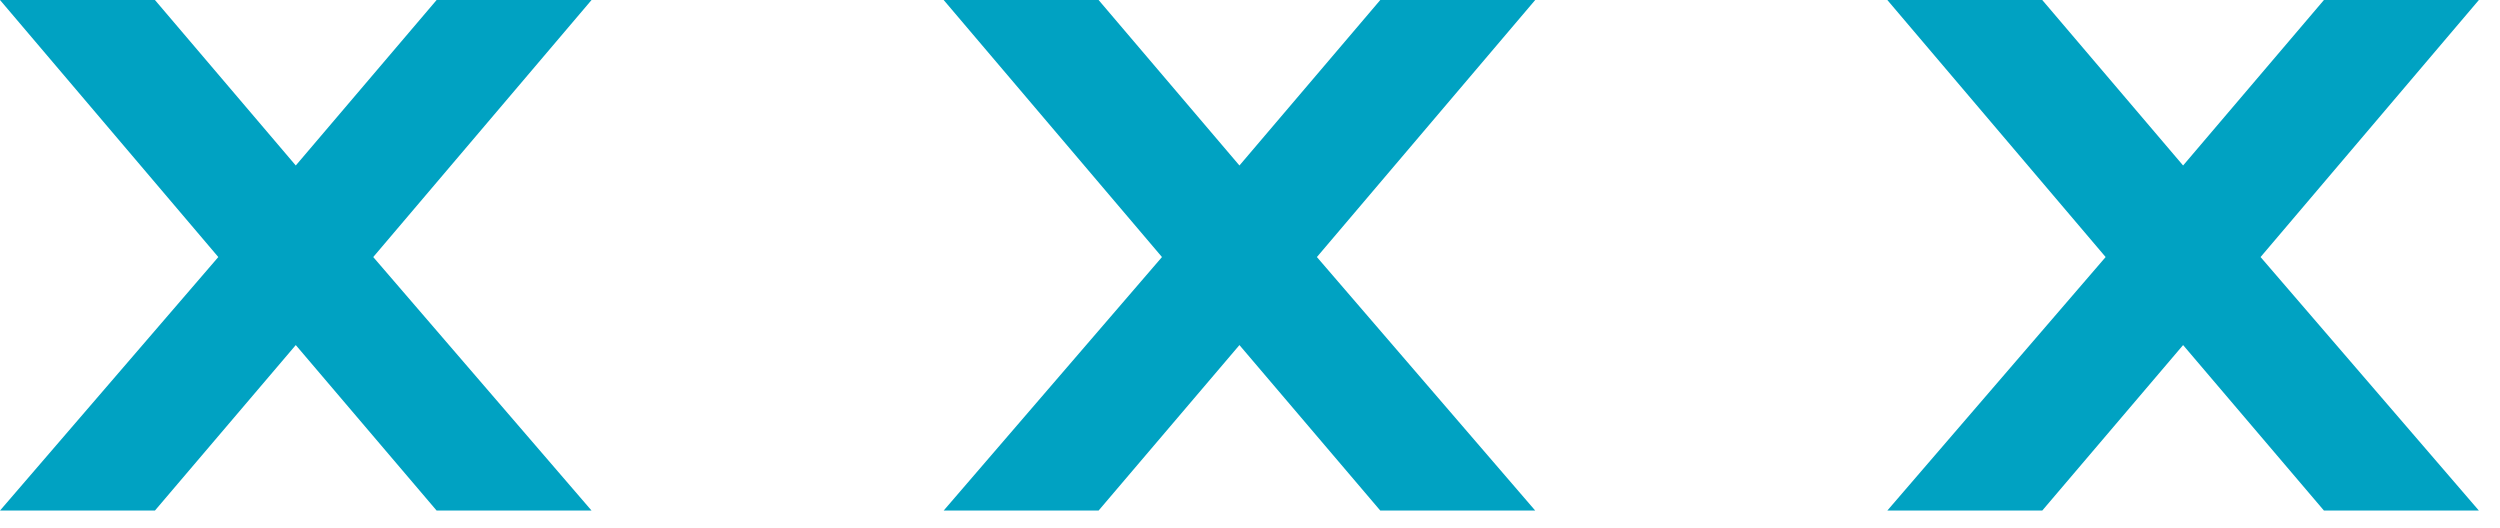
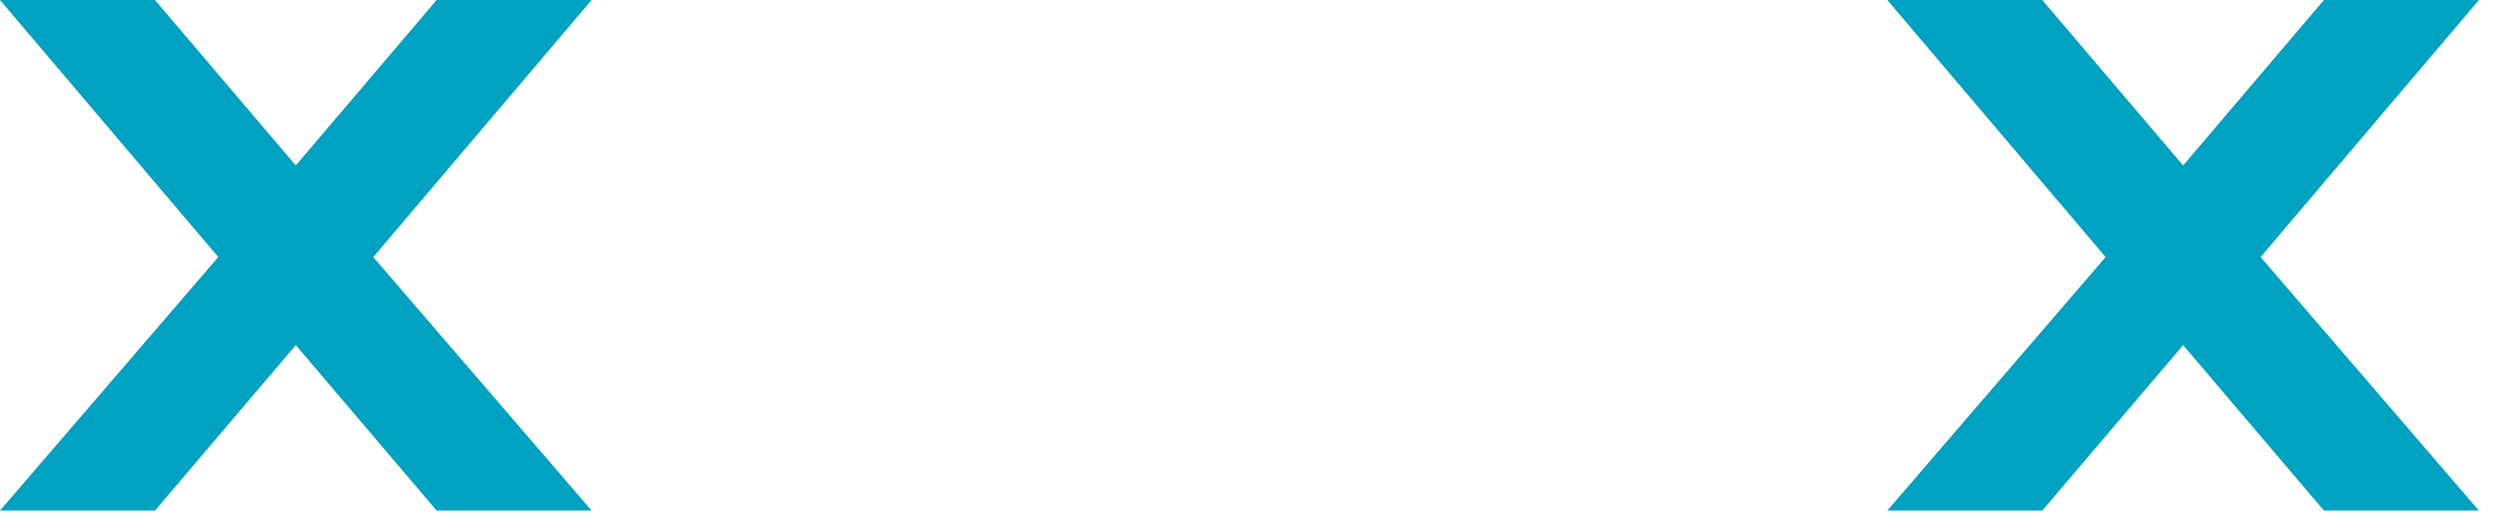
<svg xmlns="http://www.w3.org/2000/svg" version="1.1" id="accessory01" x="0px" y="0px" viewBox="0 0 71 15" style="enable-background:new 0 0 71 15;" xml:space="preserve">
  <style type="text/css">
	.st0{fill:#00A2C2;}
</style>
  <polygon id="path_00000168091541744237784410000008739859220771250050_" class="st0" points="16.8,0 12.4,0 8.4,4.7 4.4,0 0,0   6.2,7.3 0,14.5 4.4,14.5 8.4,9.8 12.4,14.5 16.8,14.5 10.6,7.3 " />
-   <polygon id="path_00000177444479892720112140000009467711673549095320_" class="st0" points="43.6,0 39.2,0 35.2,4.7 31.2,0 26.8,0   33,7.3 26.8,14.5 31.2,14.5 35.2,9.8 39.2,14.5 43.6,14.5 37.4,7.3 " />
  <polygon id="path" class="st0" points="70.4,0 66,0 62,4.7 58,0 53.6,0 59.8,7.3 53.6,14.5 58,14.5 62,9.8 66,14.5 70.4,14.5   64.2,7.3 " />
</svg>